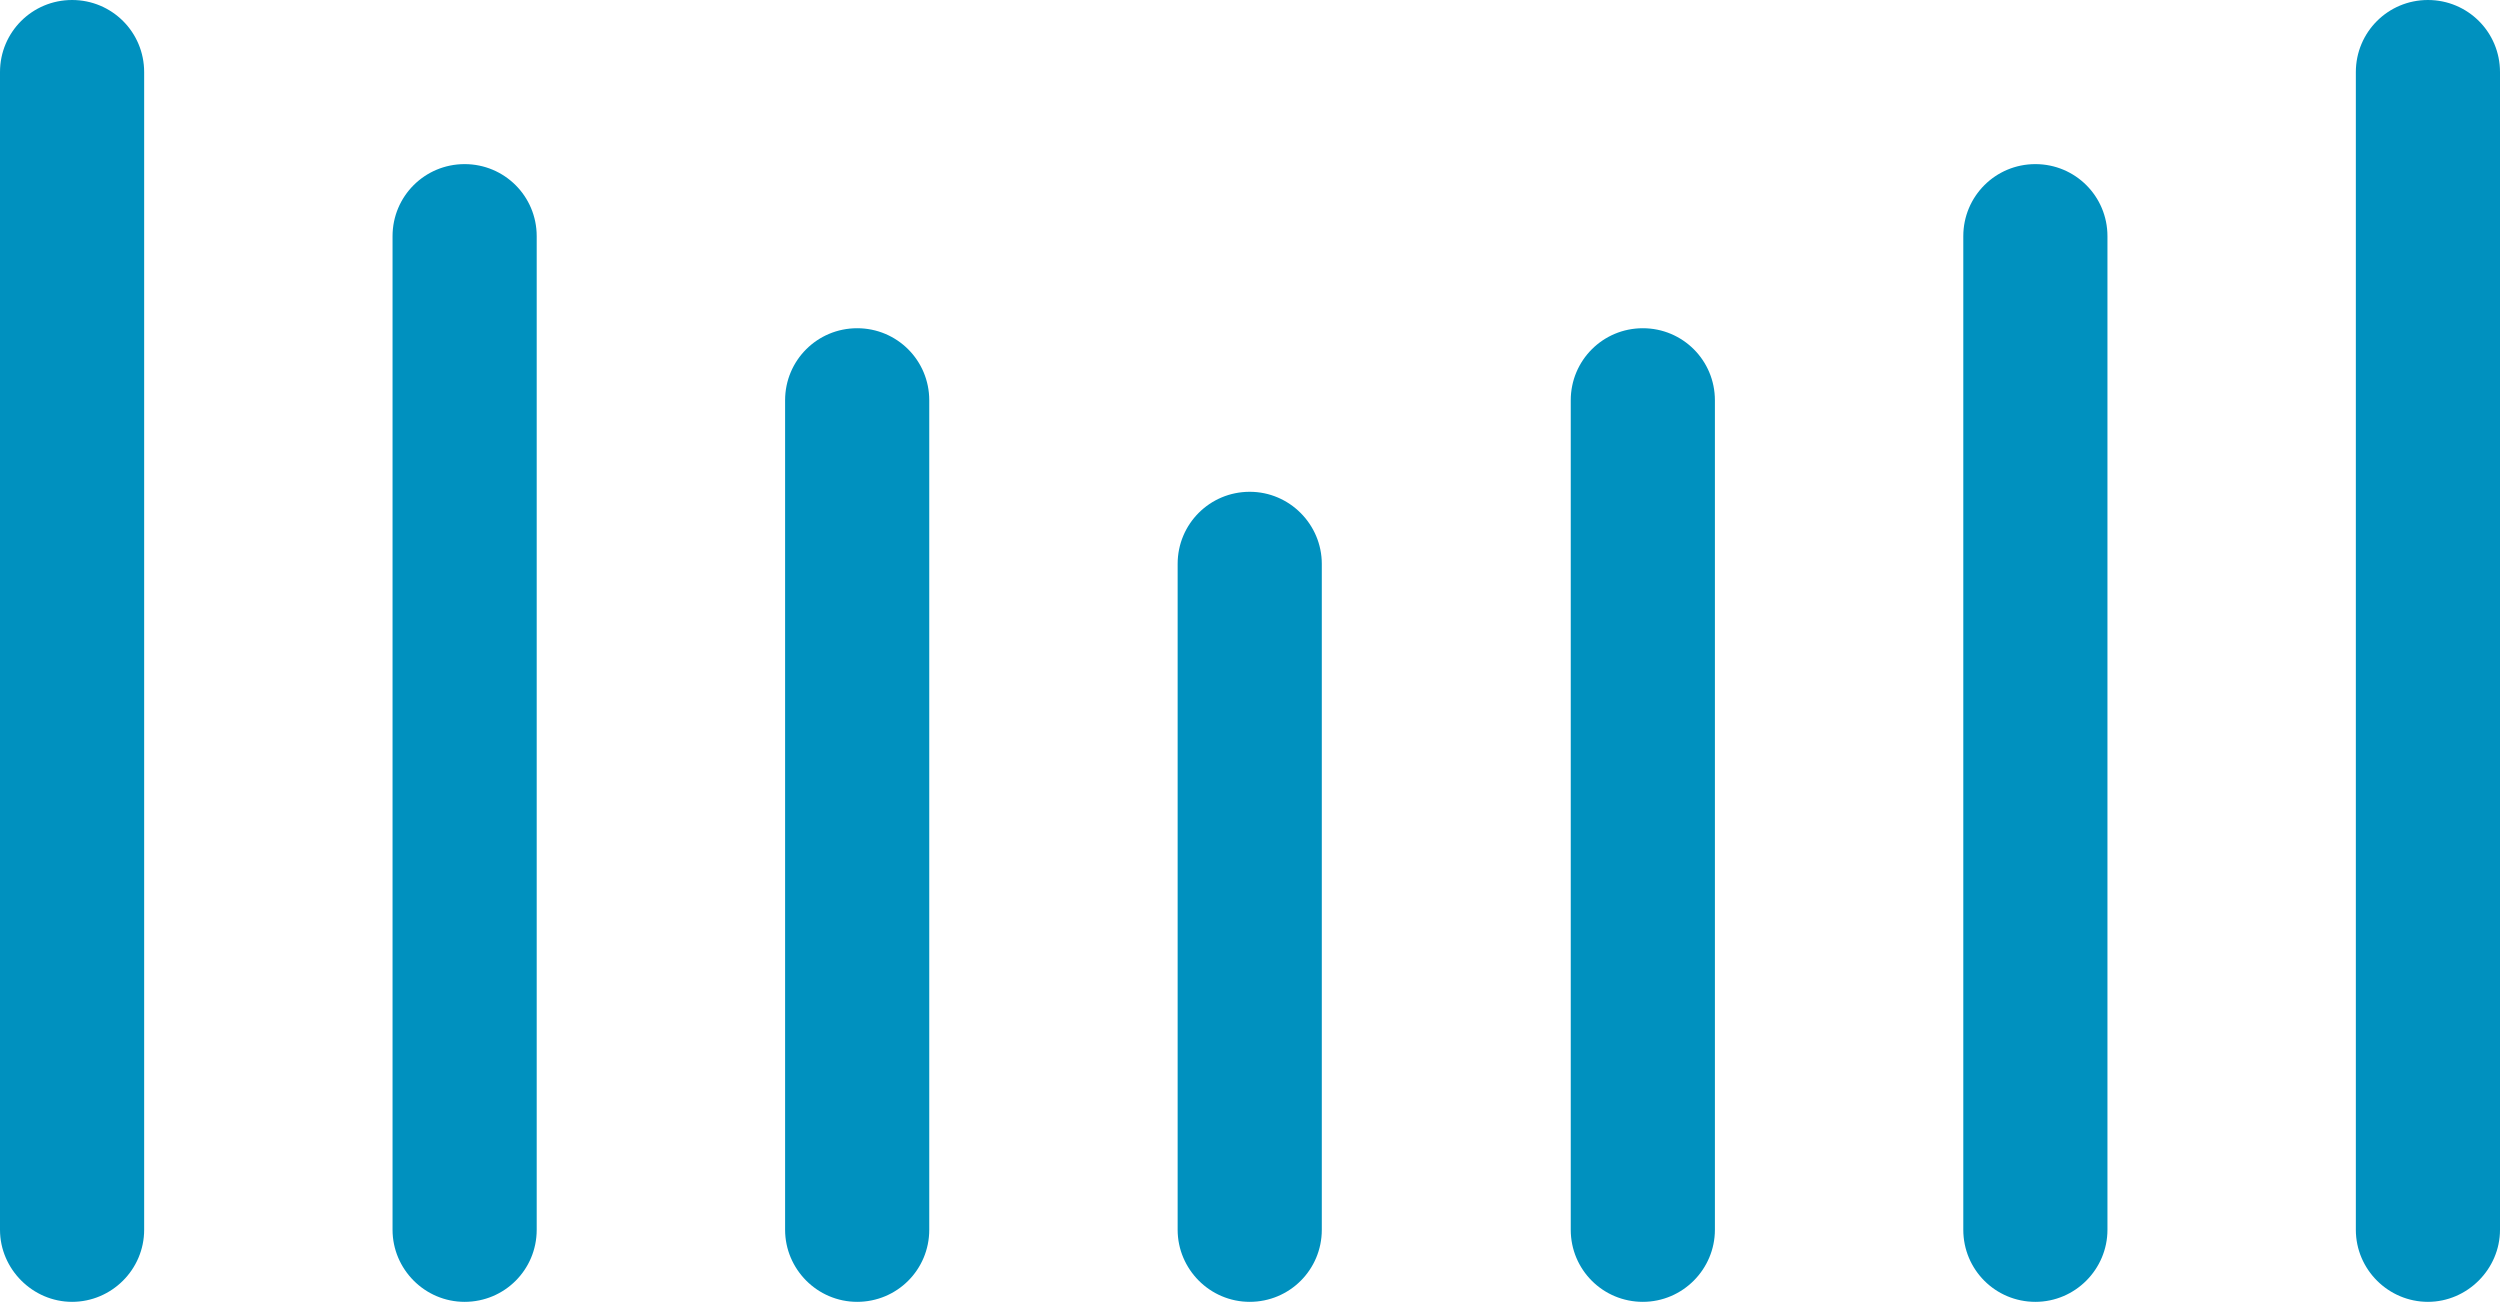
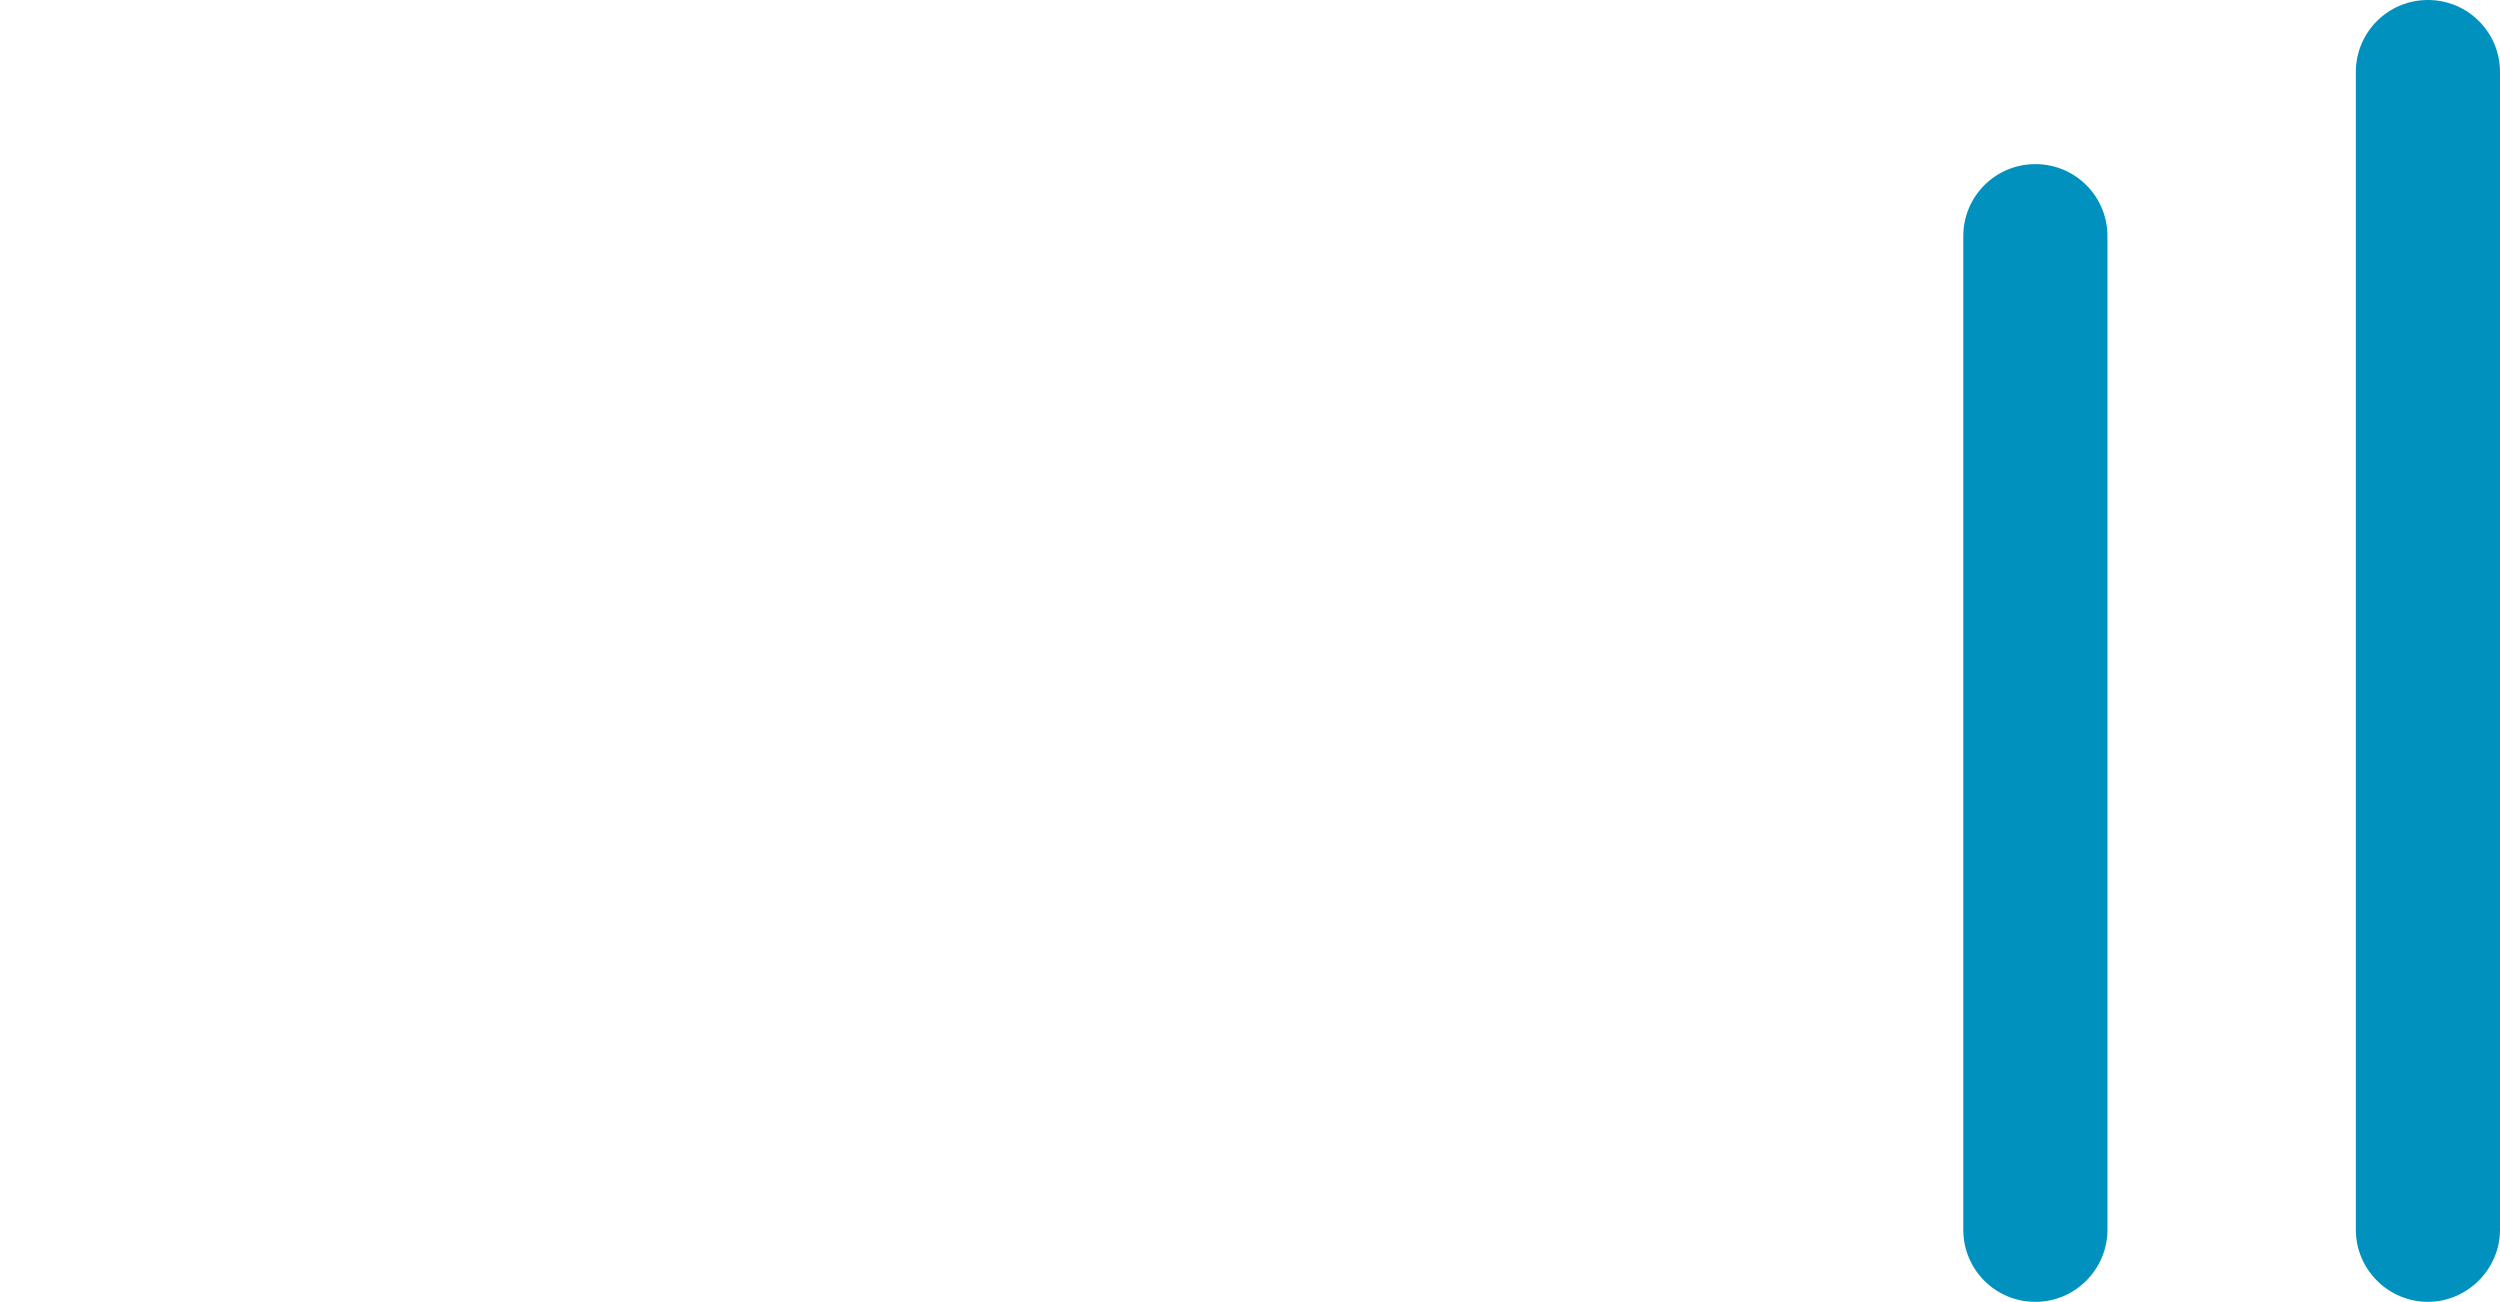
<svg xmlns="http://www.w3.org/2000/svg" id="_レイヤー_2" viewBox="0 0 45.09 23.48">
  <defs>
    <style>.cls-1{fill:#0091bf;stroke-width:0px;}</style>
  </defs>
  <g id="layout">
-     <path class="cls-1" d="M0,22.18V1.3C0,.58.58,0,1.3,0s1.3.58,1.3,1.3v20.88c0,.72-.59,1.3-1.3,1.3s-1.3-.59-1.3-1.3h0Z" />
-     <path class="cls-1" d="M7.08,22.18V4.26c0-.72.58-1.3,1.3-1.3s1.3.58,1.3,1.3v17.92c0,.72-.58,1.3-1.3,1.3s-1.3-.59-1.3-1.3h0Z" />
-     <path class="cls-1" d="M14.16,22.18V7.22c0-.72.58-1.3,1.3-1.3s1.3.58,1.3,1.3v14.96c0,.72-.58,1.3-1.3,1.3s-1.3-.59-1.3-1.3h0Z" />
-     <path class="cls-1" d="M21.24,22.18v-12.01c0-.72.58-1.3,1.3-1.3s1.3.59,1.3,1.3v12.01c0,.72-.58,1.3-1.3,1.3s-1.3-.59-1.3-1.3h0Z" />
    <path class="cls-1" d="M45.09,22.18V1.3C45.09.58,44.51,0,43.79,0s-1.3.58-1.3,1.3v20.88c0,.72.59,1.3,1.3,1.3s1.3-.59,1.3-1.3h0Z" />
    <path class="cls-1" d="M38.01,22.18V4.26c0-.72-.58-1.3-1.3-1.3s-1.3.58-1.3,1.3v17.92c0,.72.58,1.3,1.3,1.3s1.3-.59,1.3-1.3h0Z" />
-     <path class="cls-1" d="M30.93,22.18V7.22c0-.72-.58-1.3-1.3-1.3s-1.3.58-1.3,1.3v14.96c0,.72.58,1.3,1.3,1.3s1.3-.59,1.3-1.3h0Z" />
  </g>
</svg>